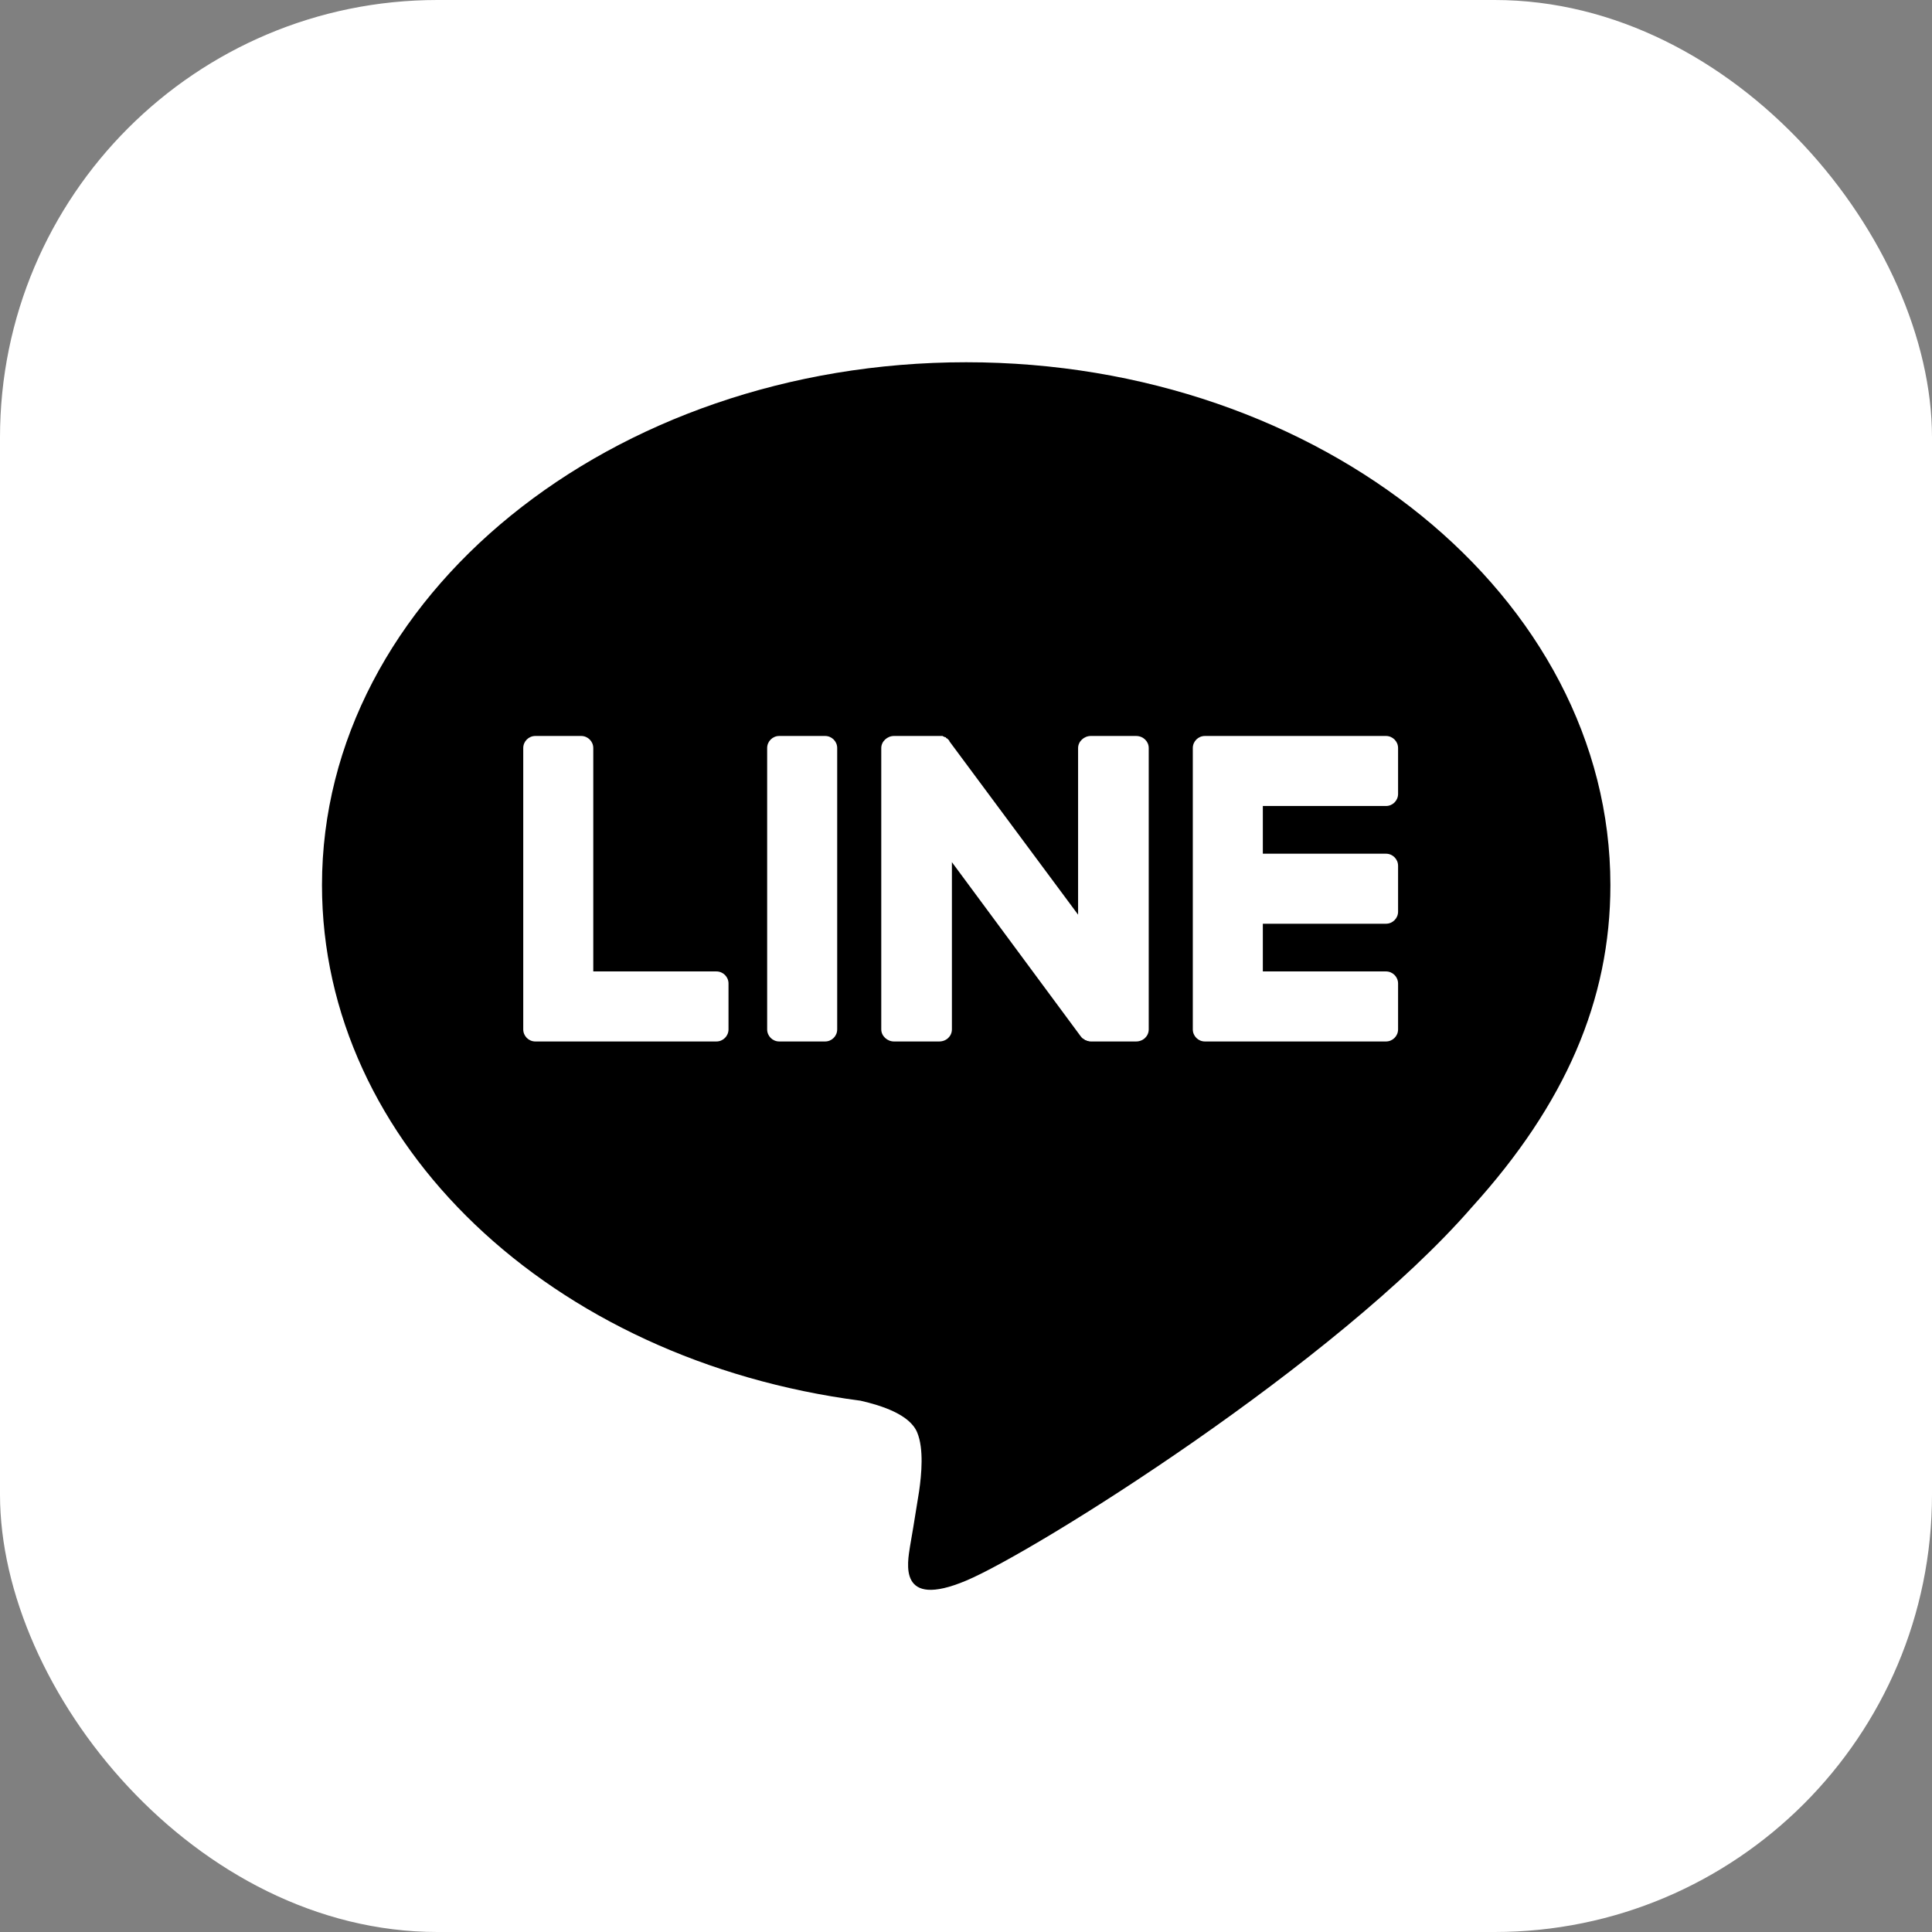
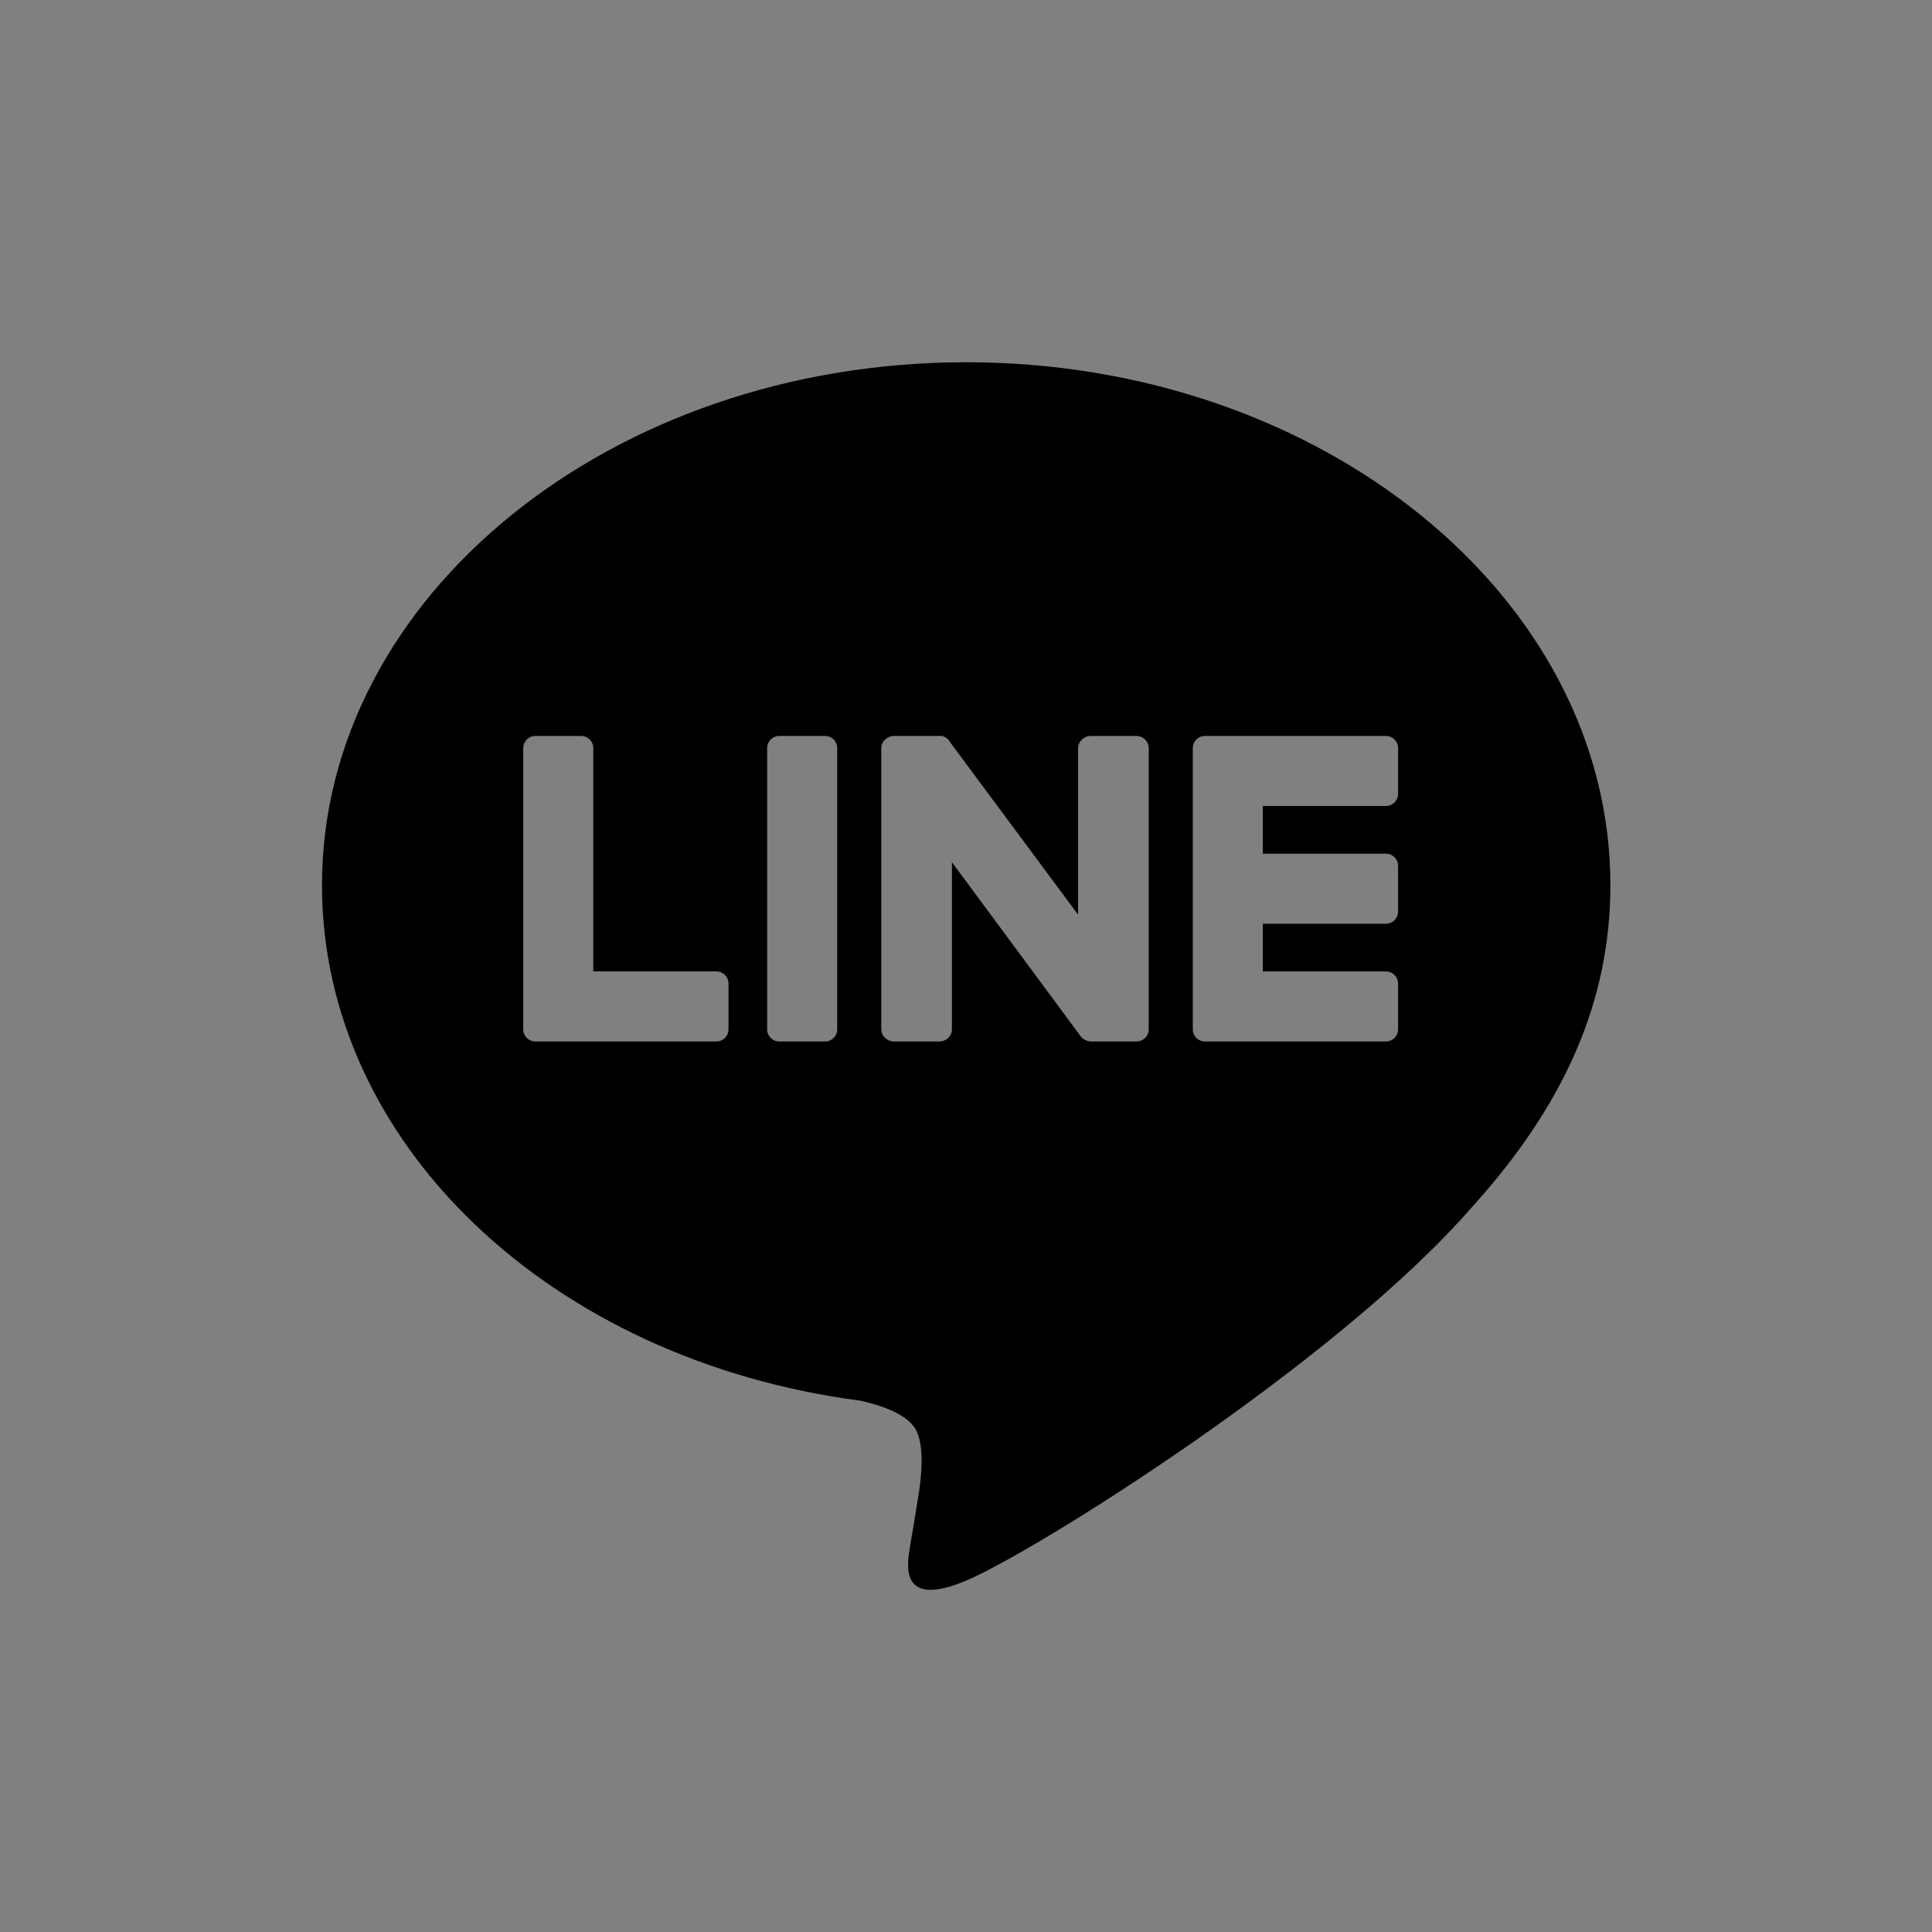
<svg xmlns="http://www.w3.org/2000/svg" width="212" height="212" viewBox="0 0 212 212" fill="none">
  <rect x="0" y="0" width="212" height="212" fill="#808080" stroke="none" />
-   <rect width="212" height="212" rx="48" fill="white" />
  <path d="M106.021 39.75C144.976 39.75 176.71 65.521 176.71 97.122C176.71 109.776 171.741 121.171 161.539 132.434C146.699 149.526 113.575 170.262 106.021 173.442C98.469 176.622 99.595 171.455 99.86 169.666C99.993 168.959 100.324 166.95 100.854 163.638C101.119 161.783 101.384 159 100.655 157.211C99.86 155.224 96.746 154.23 94.428 153.7C60.441 149.261 35.332 125.477 35.332 97.122C35.332 65.521 67 39.75 106.021 39.75ZM58.74 80.759C58.012 80.759 57.416 81.355 57.416 82.084V112.956C57.416 113.685 58.012 114.281 58.74 114.281H78.615C79.344 114.281 79.94 113.685 79.94 112.956V107.921C79.94 107.192 79.344 106.596 78.615 106.596H65.101V82.084C65.101 81.355 64.504 80.759 63.775 80.759H58.74ZM85.506 80.759C84.774 80.759 84.181 81.352 84.181 82.084V112.956C84.181 113.688 84.774 114.281 85.506 114.281H90.541C91.273 114.281 91.866 113.688 91.866 112.956V82.084C91.866 81.352 91.273 80.759 90.541 80.759H85.506ZM98.094 80.759C97.365 80.759 96.702 81.355 96.702 82.084V112.956C96.702 113.685 97.365 114.281 98.094 114.281H103.062C103.857 114.281 104.453 113.685 104.453 112.956V94.605L118.564 113.685C118.653 113.817 118.763 113.927 118.896 114.016H118.962C118.962 114.06 118.984 114.082 119.028 114.082C119.028 114.082 119.051 114.104 119.095 114.148H119.227V114.215H119.359C119.448 114.259 119.558 114.281 119.69 114.281H124.659C125.454 114.281 126.051 113.685 126.051 112.956V82.084C126.051 81.355 125.454 80.759 124.659 80.759H119.69C118.962 80.759 118.3 81.355 118.3 82.084V100.368L104.188 81.355C104.188 81.311 104.166 81.267 104.122 81.223L103.923 81.023H103.857C103.857 80.98 103.835 80.957 103.791 80.957V80.891H103.658C103.615 80.848 103.593 80.826 103.592 80.825H103.525C103.482 80.825 103.46 80.803 103.46 80.759H98.094ZM132.212 80.759C131.483 80.759 130.887 81.355 130.887 82.084V112.956C130.887 113.685 131.483 114.281 132.212 114.281H152.087C152.816 114.281 153.412 113.685 153.412 112.956V107.921C153.412 107.192 152.816 106.596 152.087 106.596H138.572V101.362H152.087C152.816 101.362 153.412 100.766 153.412 100.037V95.002C153.412 94.273 152.816 93.678 152.087 93.678H138.572V88.443H152.087C152.816 88.443 153.412 87.847 153.412 87.118V82.084C153.412 81.355 152.816 80.759 152.087 80.759H132.212Z" fill="black" />
</svg>